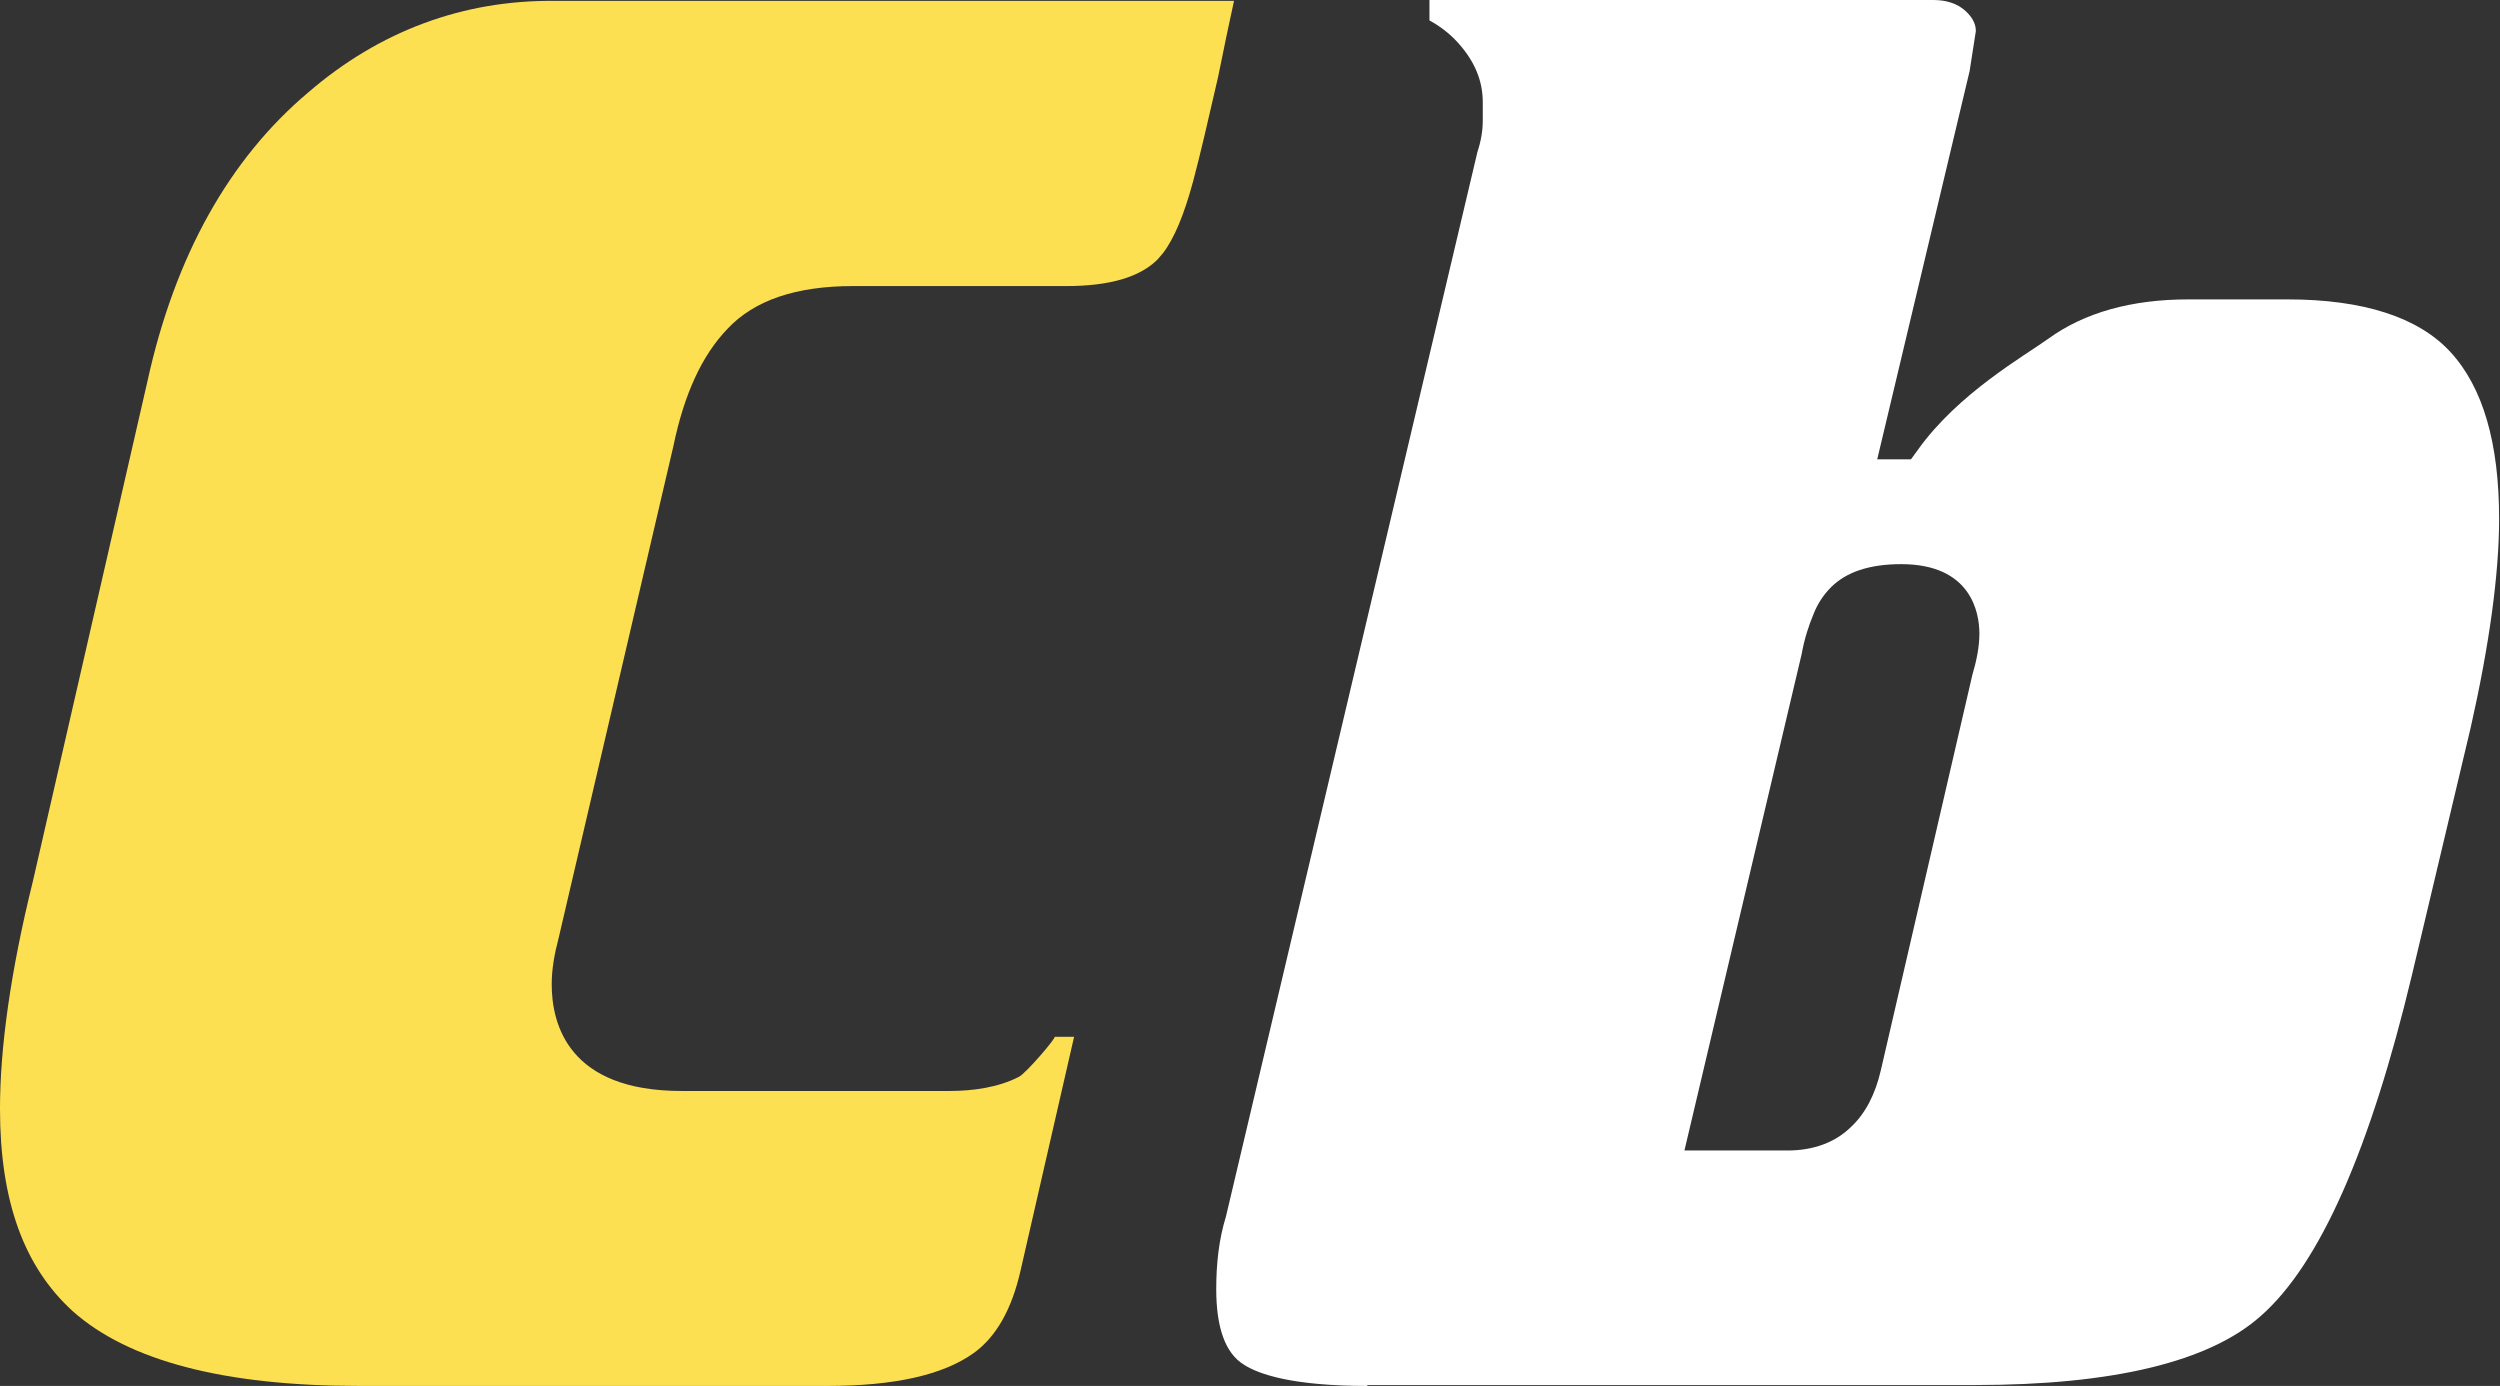
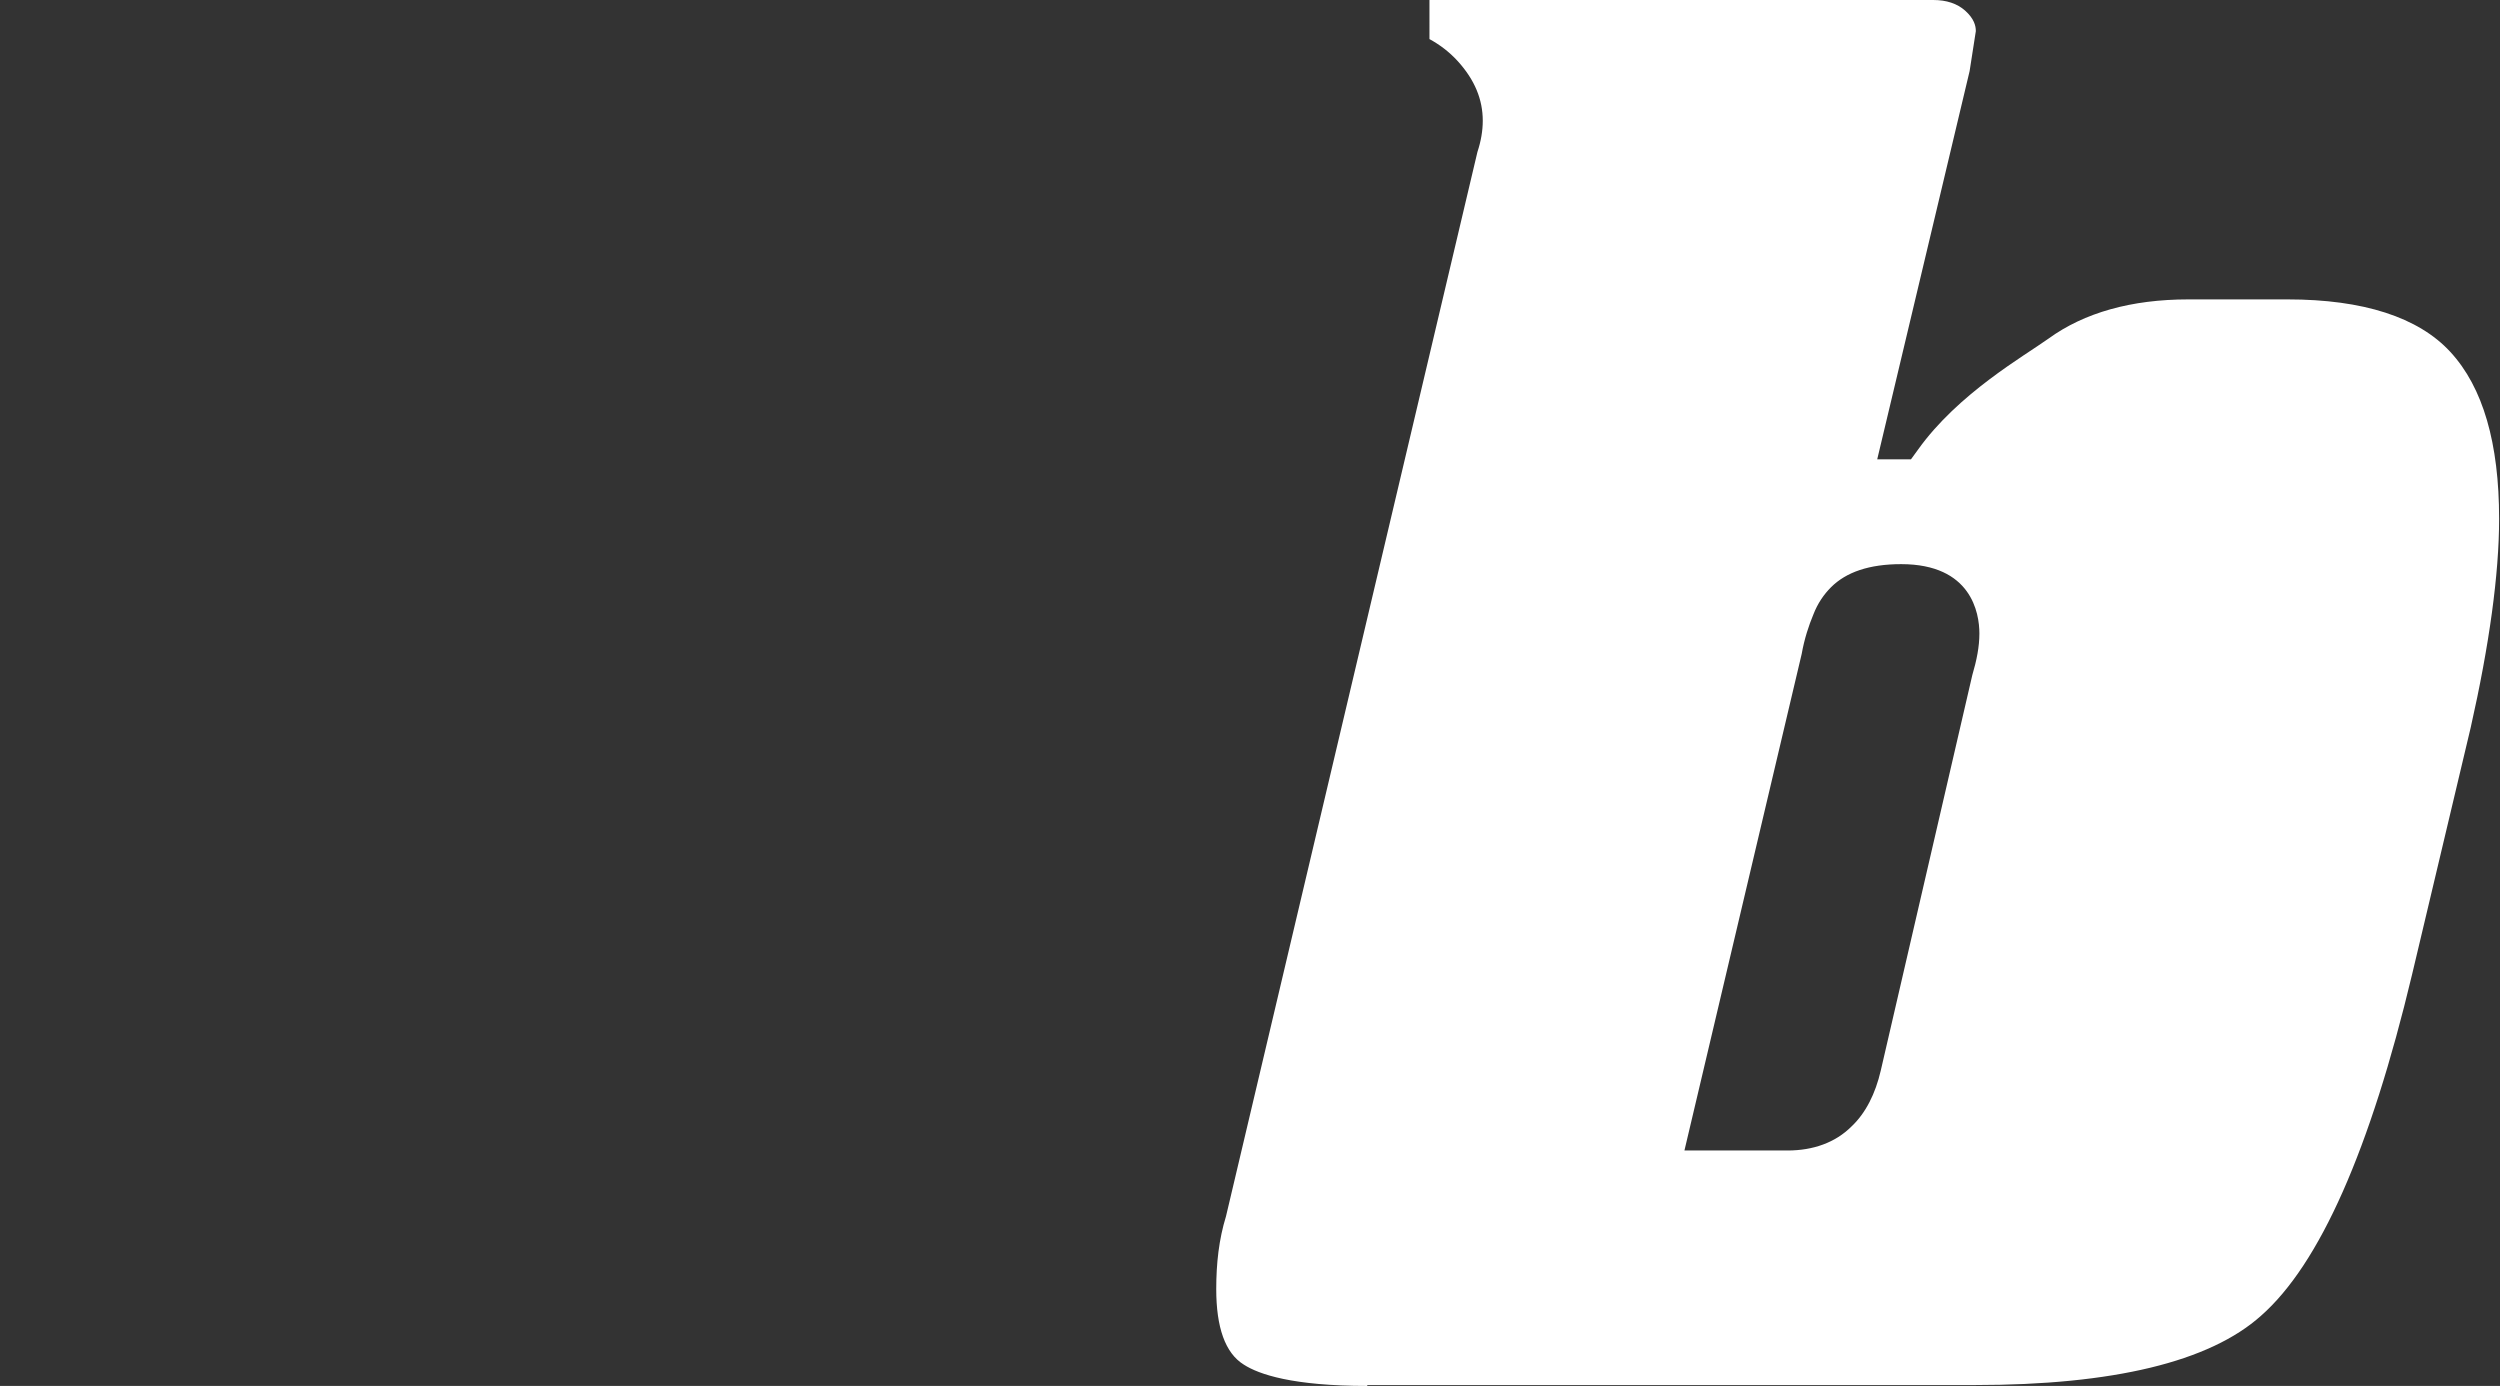
<svg xmlns="http://www.w3.org/2000/svg" version="1.1" id="Layer_1" x="0px" y="0px" viewBox="0 0 281.4 156" style="enable-background:new 0 0 281.4 156;" xml:space="preserve">
  <rect x="0" y="0" width="281.4" height="156" fill="#333333" stroke="none" />
  <style type="text/css">
	.st0{fill:#FDE052;}
	.st1{fill:#FFFFFF;}
</style>
-   <path class="st0" d="M114.9,142.9l6-26.2h-2.2c0.3,0-3.2,4.1-4,4.5c-2.3,1.2-5.2,1.6-7.8,1.6H76.7c-12.7,0-14.6-7.5-14.6-12  c0-1.7,0.3-3.4,0.8-5.3l12.9-55.3c1.2-5.8,3.2-10.2,6.1-13.2c3-3.2,7.7-4.8,14.1-4.8H120c4.9,0,8.3-1,10.3-3  c0.2-0.2,0.4-0.5,0.6-0.7c1.3-1.7,2.4-4.4,3.4-8.1c0.8-3,1.7-6.9,2.8-11.7c0.7-3.5,1.3-6.3,1.8-8.6H62.4C52.1,0,42.7,3.5,34.7,10.4  c-8.9,7.5-15,18.4-18.1,32.5L3.7,99.2C1.2,109.3,0,117.9,0,124.8c0,10.4,2.7,17.8,8.2,22.8c6.3,5.6,17.1,8.4,32.2,8.4h52.7  c7.5,0,13-1.2,16.5-3.7C112.1,150.5,113.9,147.4,114.9,142.9z" />
-   <path class="st1" d="M153.9,156c-8.4,0-12.2-1.3-13.9-2.4c-2.1-1.3-3.1-4.2-3.1-8.5c0-2.9,0.3-5.6,1.1-8.2l28.3-119.8  c0.4-1.2,0.6-2.4,0.6-3.5v-2.1c0-2.4-0.9-4.6-2.8-6.7c-1-1.1-2.1-1.9-3.2-2.5V0h56.7c1.5,0,2.7,0.4,3.6,1.2c1,0.9,1.2,1.7,1.2,2.3  L221.7,8l-10.4,43.7h3.8l0.8-1.1c4.5-6.3,11.9-10.5,14.7-12.5c4-2.9,9.3-4.4,15.7-4.4h11.2c8.5,0,14.7,2,18.3,5.9  c3.7,4,5.5,10.3,5.5,18.8c0,6.2-1.1,14.2-3.2,23.5l-6.6,27.8c-4.7,19.7-10.4,32.6-17,38.4c-5.8,5.2-16.7,7.8-32.2,7.8H153.9z   M214,63.5c-3.6,0-6.2,0.9-7.9,2.6c-0.8,0.8-1.5,1.8-2,3.1c-0.5,1.2-1,2.7-1.3,4.4l-13.2,55.9h11.6c2.9,0,5.4-0.9,7.2-2.7  c1.6-1.5,2.7-3.7,3.3-6.3L222,76c0.5-1.7,0.8-3.2,0.8-4.7C222.8,69,221.9,63.5,214,63.5" />
+   <path class="st1" d="M153.9,156c-8.4,0-12.2-1.3-13.9-2.4c-2.1-1.3-3.1-4.2-3.1-8.5c0-2.9,0.3-5.6,1.1-8.2l28.3-119.8  c0.4-1.2,0.6-2.4,0.6-3.5c0-2.4-0.9-4.6-2.8-6.7c-1-1.1-2.1-1.9-3.2-2.5V0h56.7c1.5,0,2.7,0.4,3.6,1.2c1,0.9,1.2,1.7,1.2,2.3  L221.7,8l-10.4,43.7h3.8l0.8-1.1c4.5-6.3,11.9-10.5,14.7-12.5c4-2.9,9.3-4.4,15.7-4.4h11.2c8.5,0,14.7,2,18.3,5.9  c3.7,4,5.5,10.3,5.5,18.8c0,6.2-1.1,14.2-3.2,23.5l-6.6,27.8c-4.7,19.7-10.4,32.6-17,38.4c-5.8,5.2-16.7,7.8-32.2,7.8H153.9z   M214,63.5c-3.6,0-6.2,0.9-7.9,2.6c-0.8,0.8-1.5,1.8-2,3.1c-0.5,1.2-1,2.7-1.3,4.4l-13.2,55.9h11.6c2.9,0,5.4-0.9,7.2-2.7  c1.6-1.5,2.7-3.7,3.3-6.3L222,76c0.5-1.7,0.8-3.2,0.8-4.7C222.8,69,221.9,63.5,214,63.5" />
</svg>